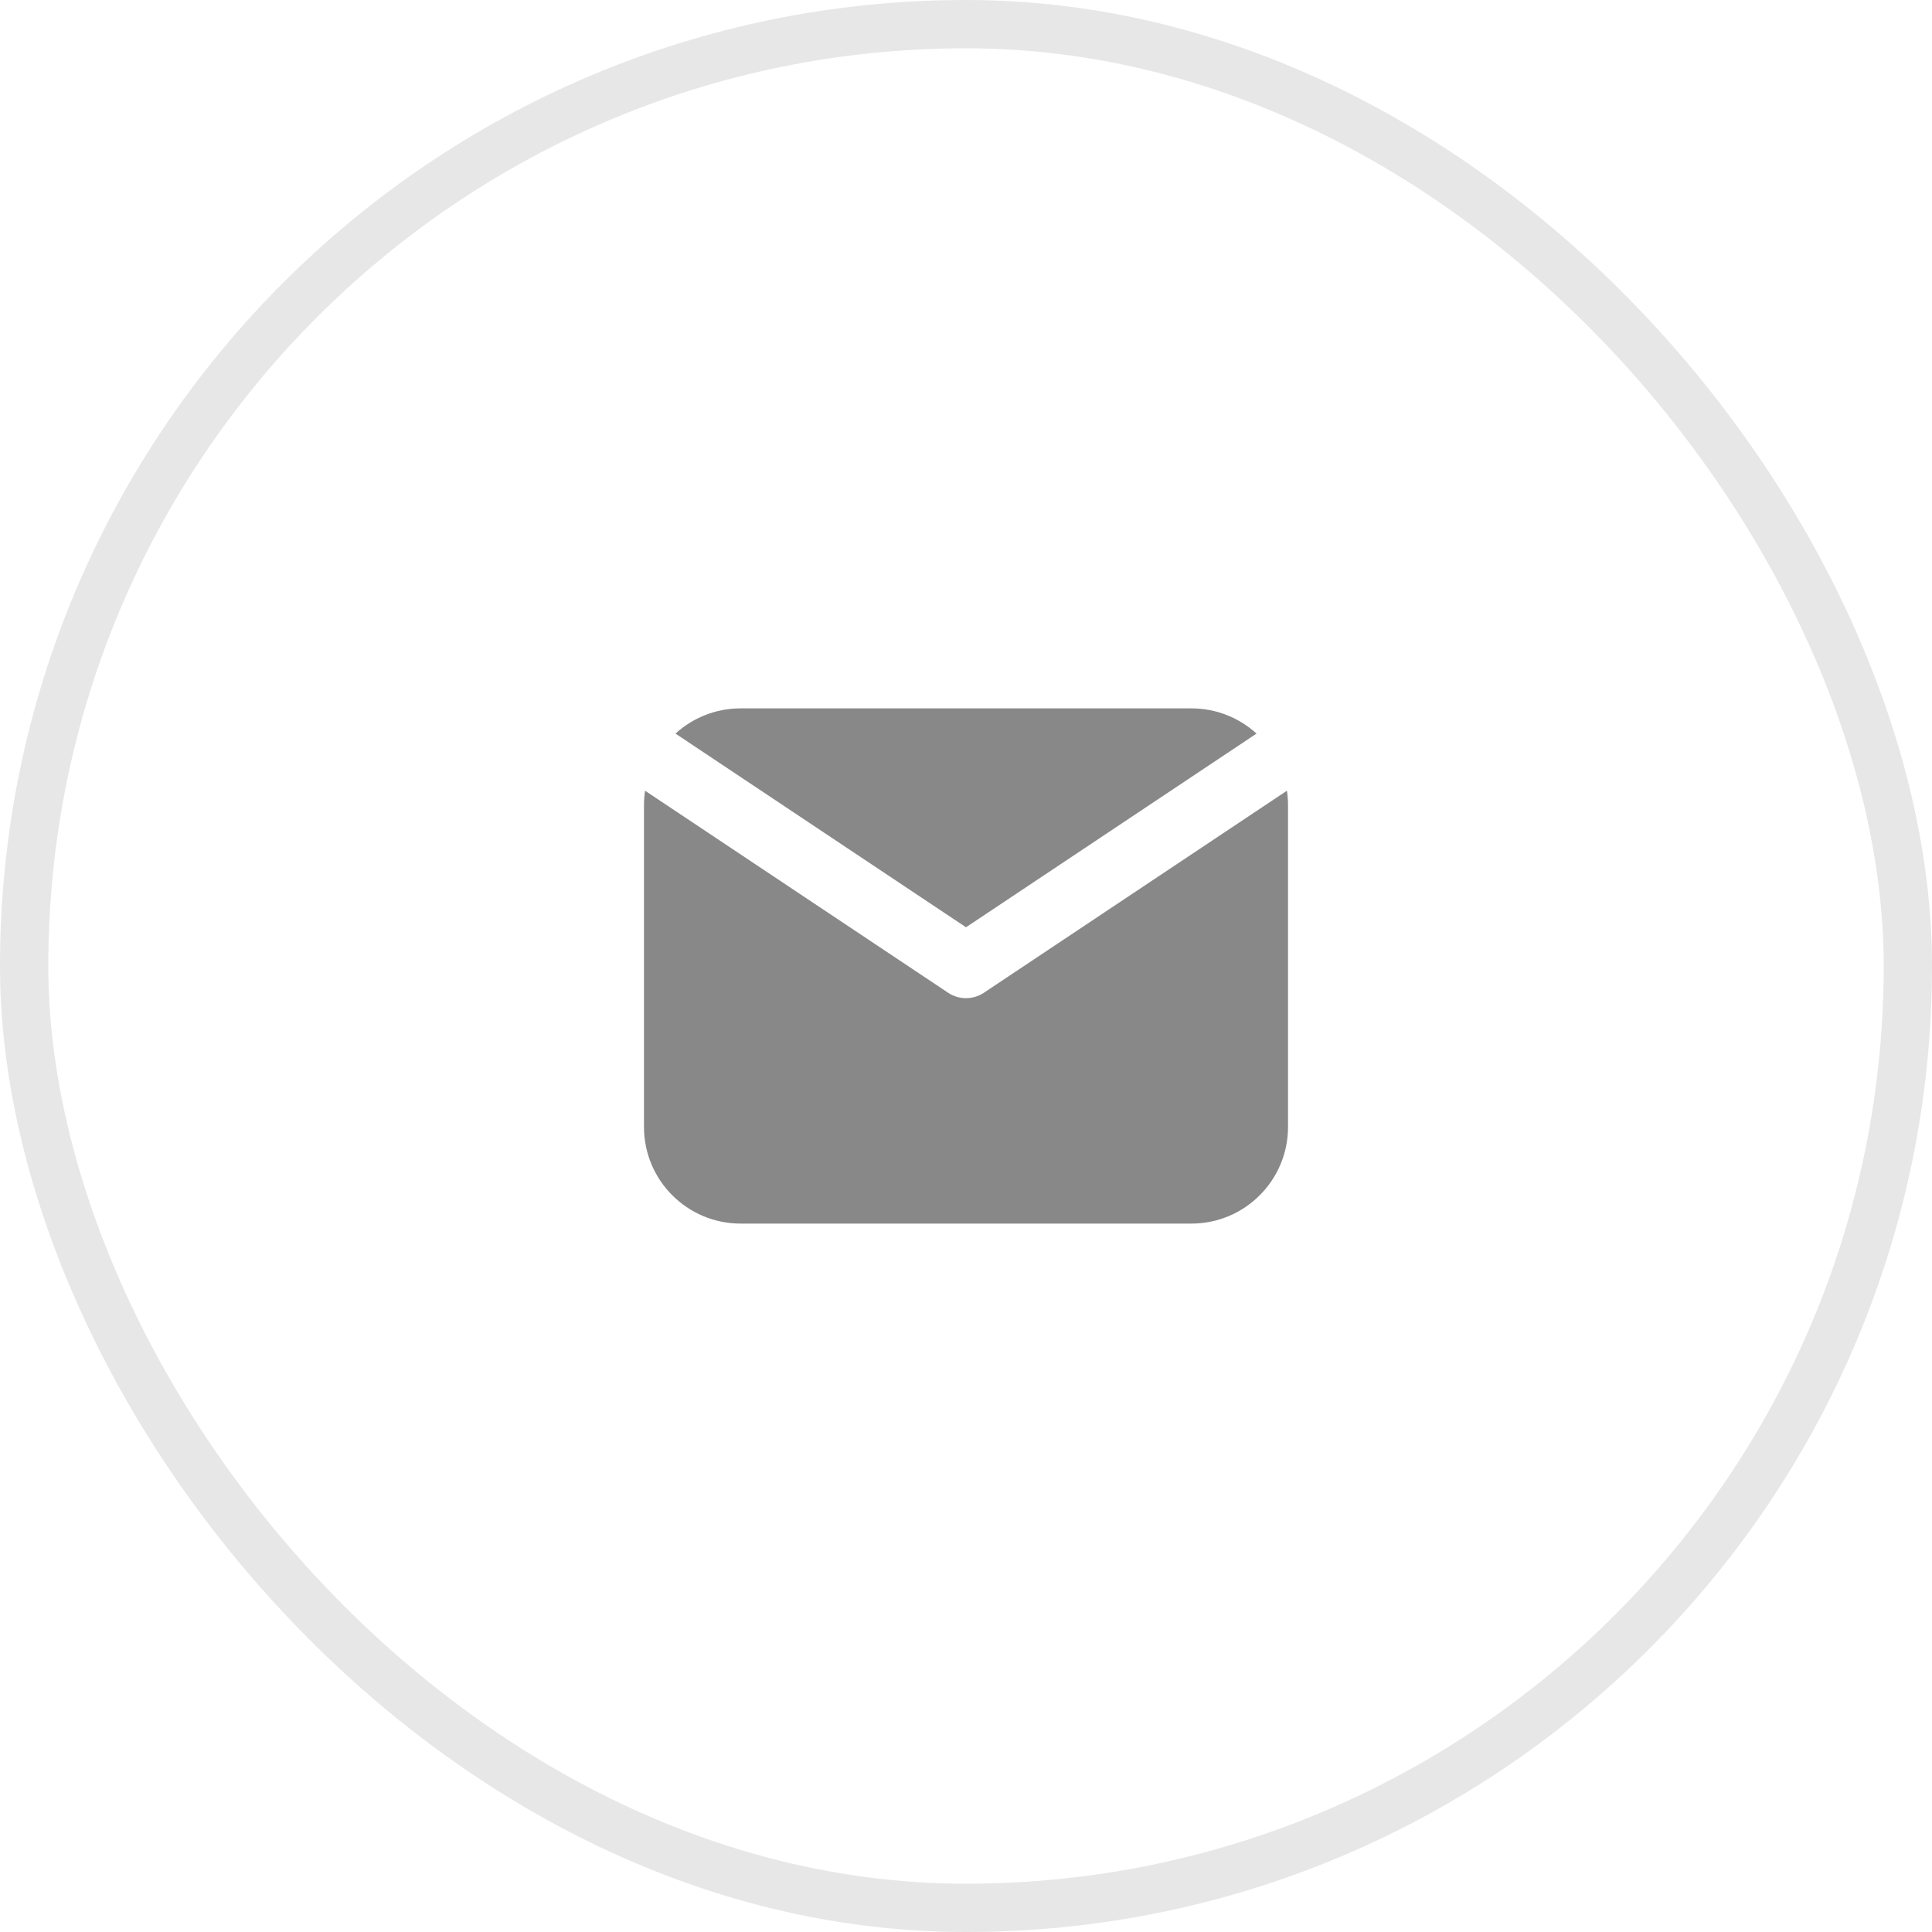
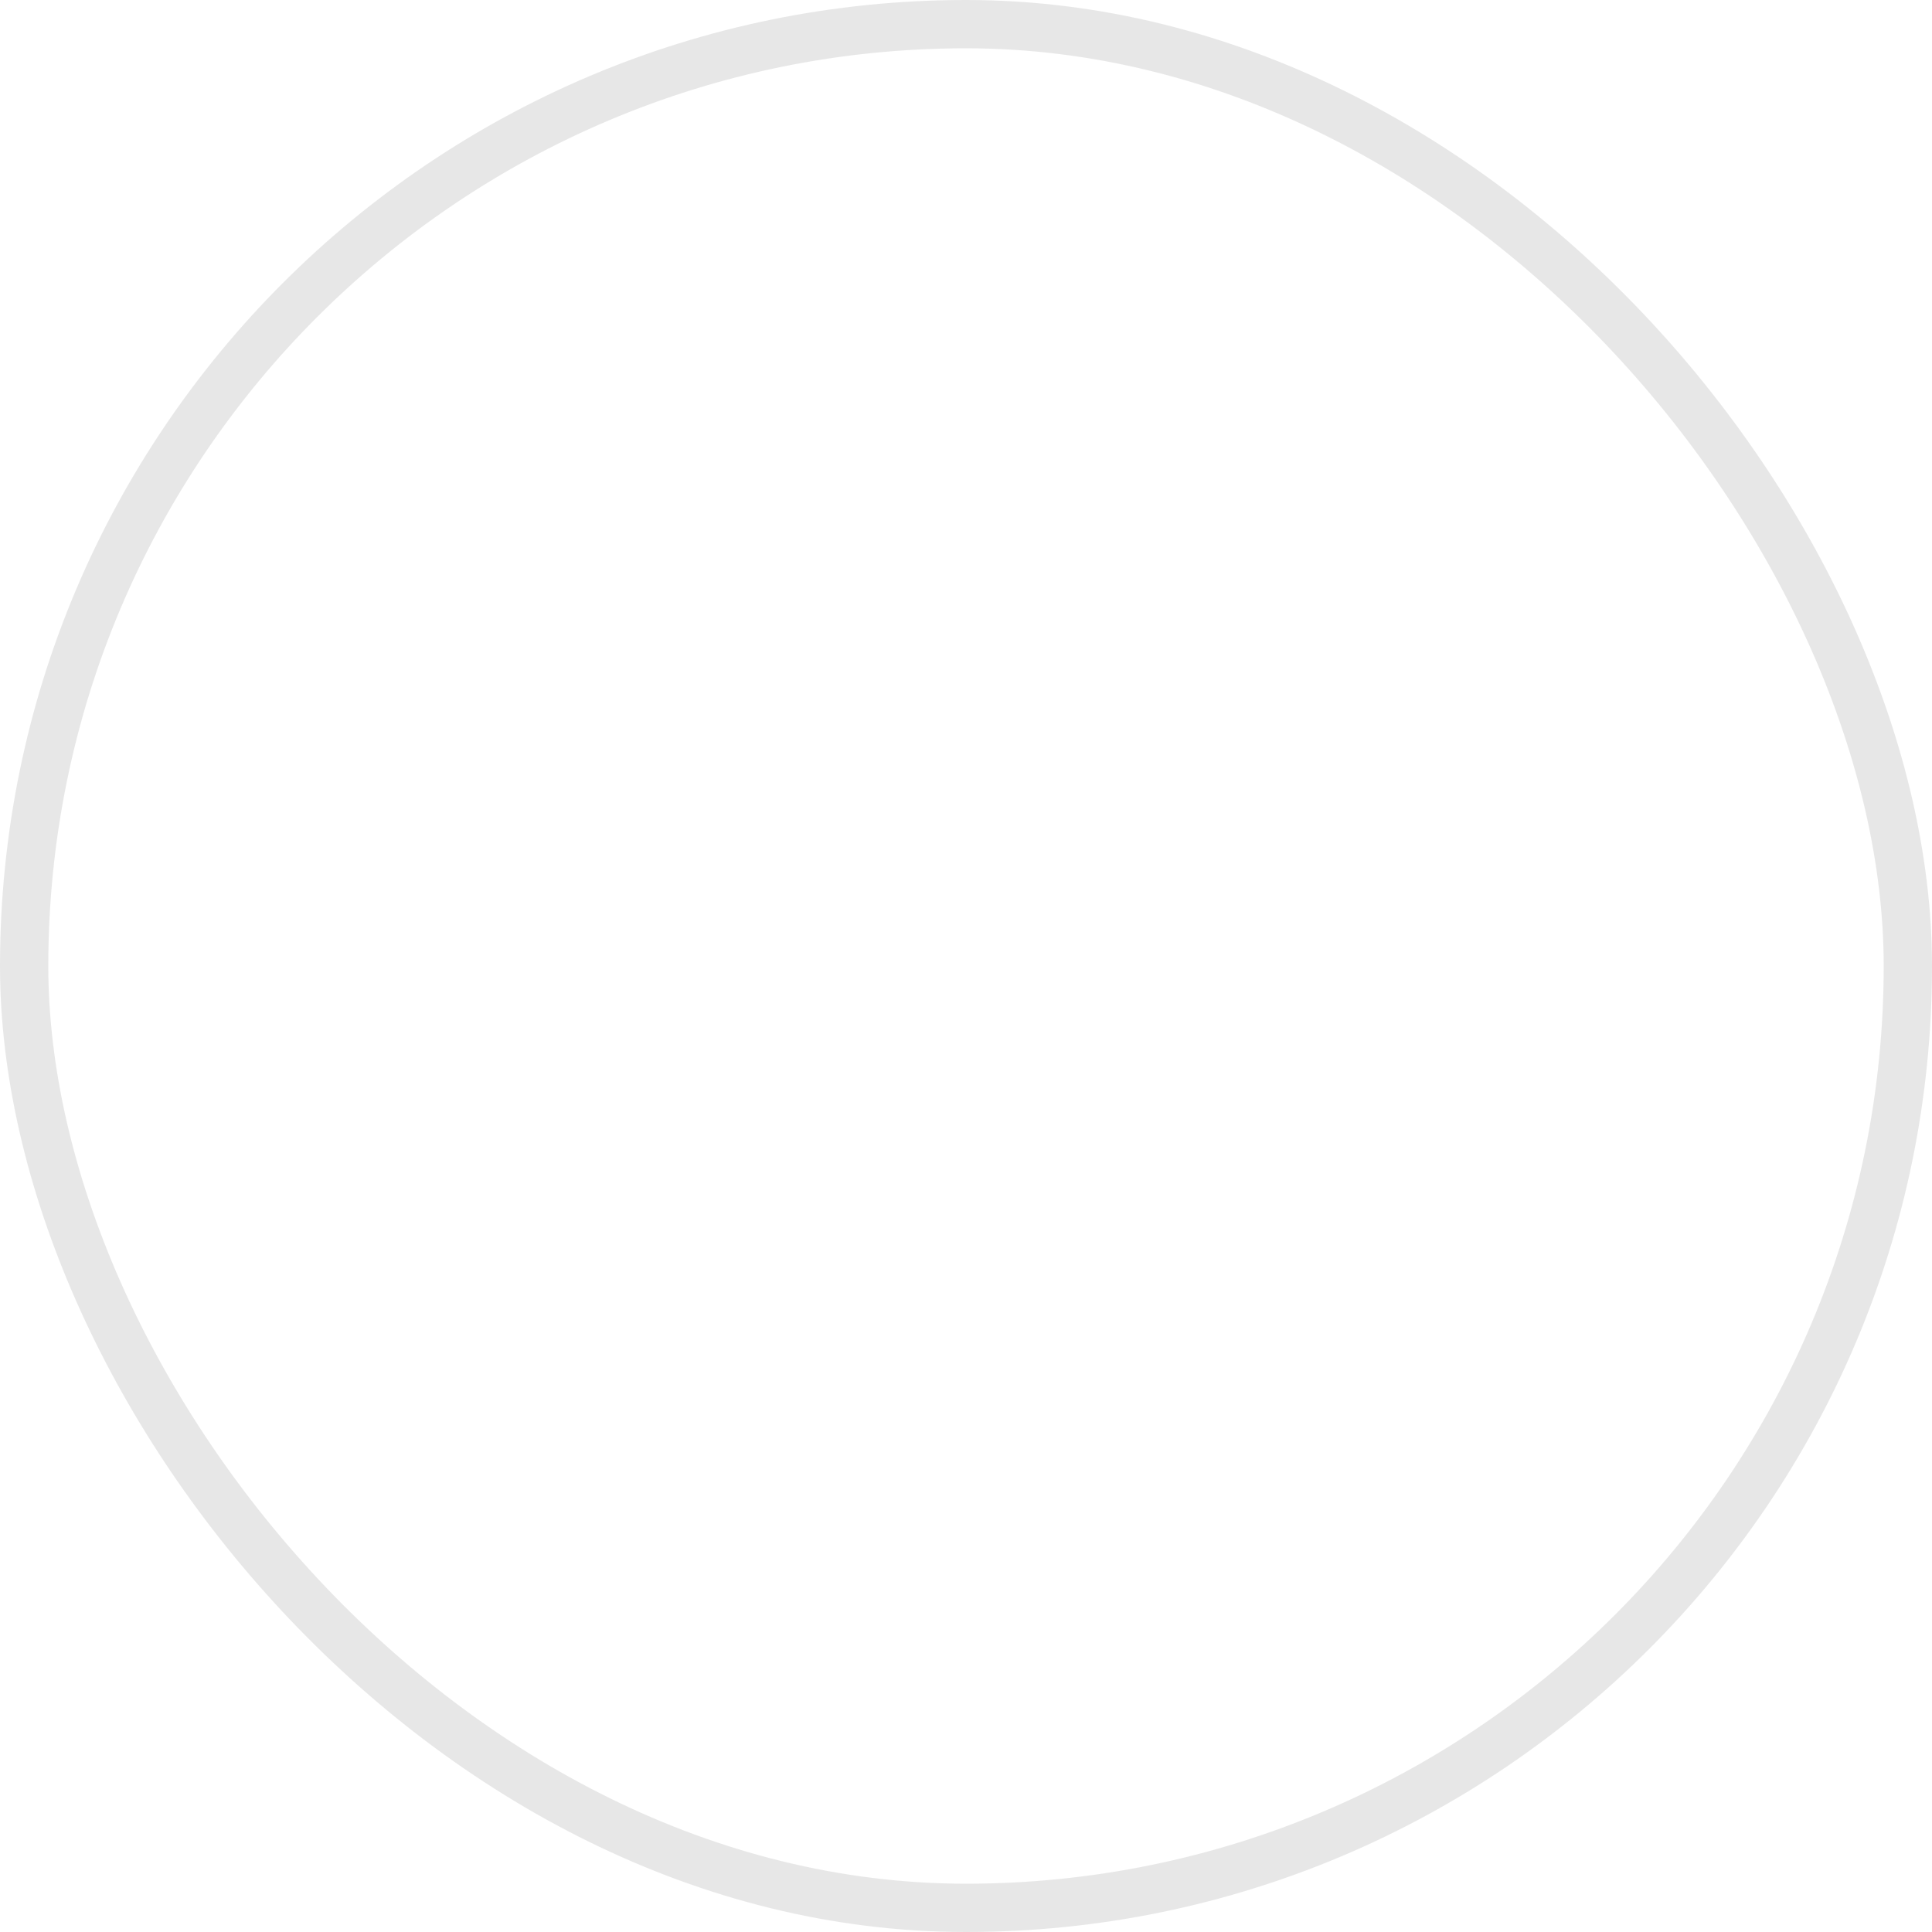
<svg xmlns="http://www.w3.org/2000/svg" width="40" height="40" viewBox="0 0 40 40" fill="none">
  <rect x="0.5" y="0.5" width="39" height="39" rx="19.5" stroke="#121212" stroke-opacity="0.1" />
-   <path d="M13.985 15.188C14.341 14.864 14.814 14.666 15.333 14.666H24.667C25.186 14.666 25.659 14.864 26.015 15.188L20 19.198L13.985 15.188Z" fill="#121212" fill-opacity="0.5" />
-   <path d="M13.355 16.371C13.341 16.467 13.333 16.566 13.333 16.666V23.333C13.333 24.437 14.229 25.333 15.333 25.333H24.667C25.771 25.333 26.667 24.437 26.667 23.333V16.666C26.667 16.566 26.659 16.467 26.645 16.371L20.37 20.554C20.146 20.703 19.854 20.703 19.63 20.554L13.355 16.371Z" fill="#121212" fill-opacity="0.5" />
</svg>